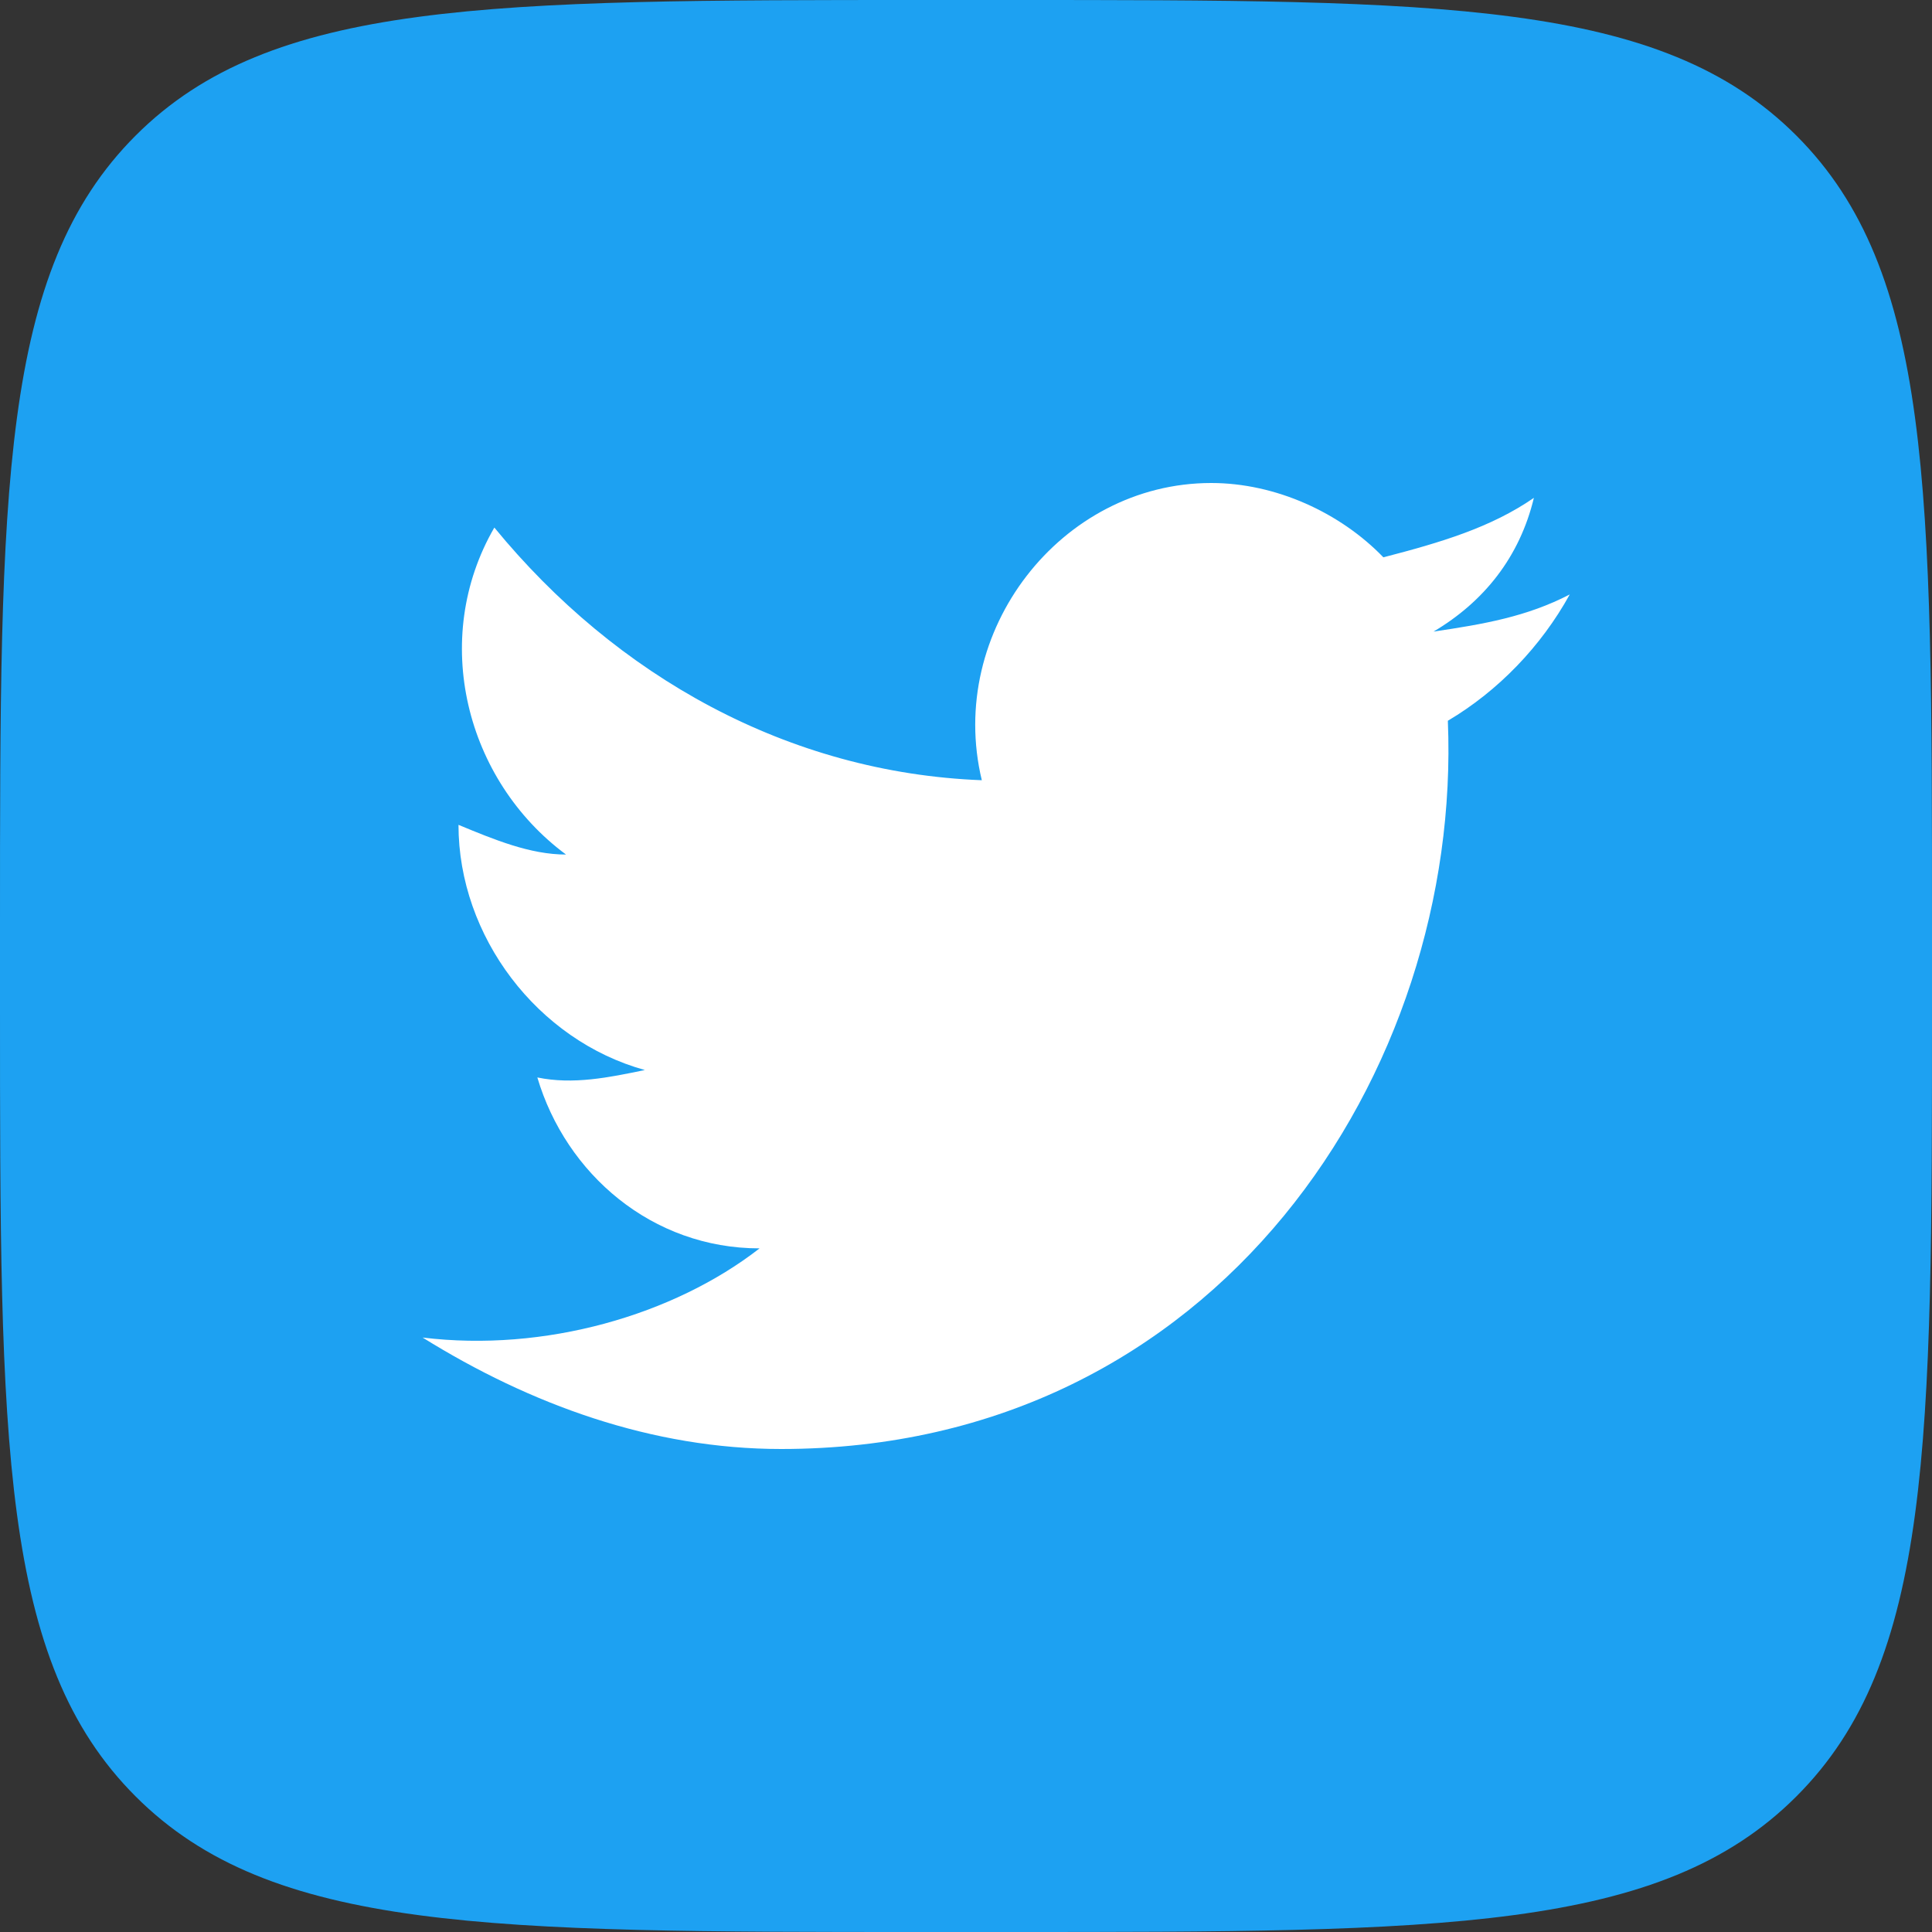
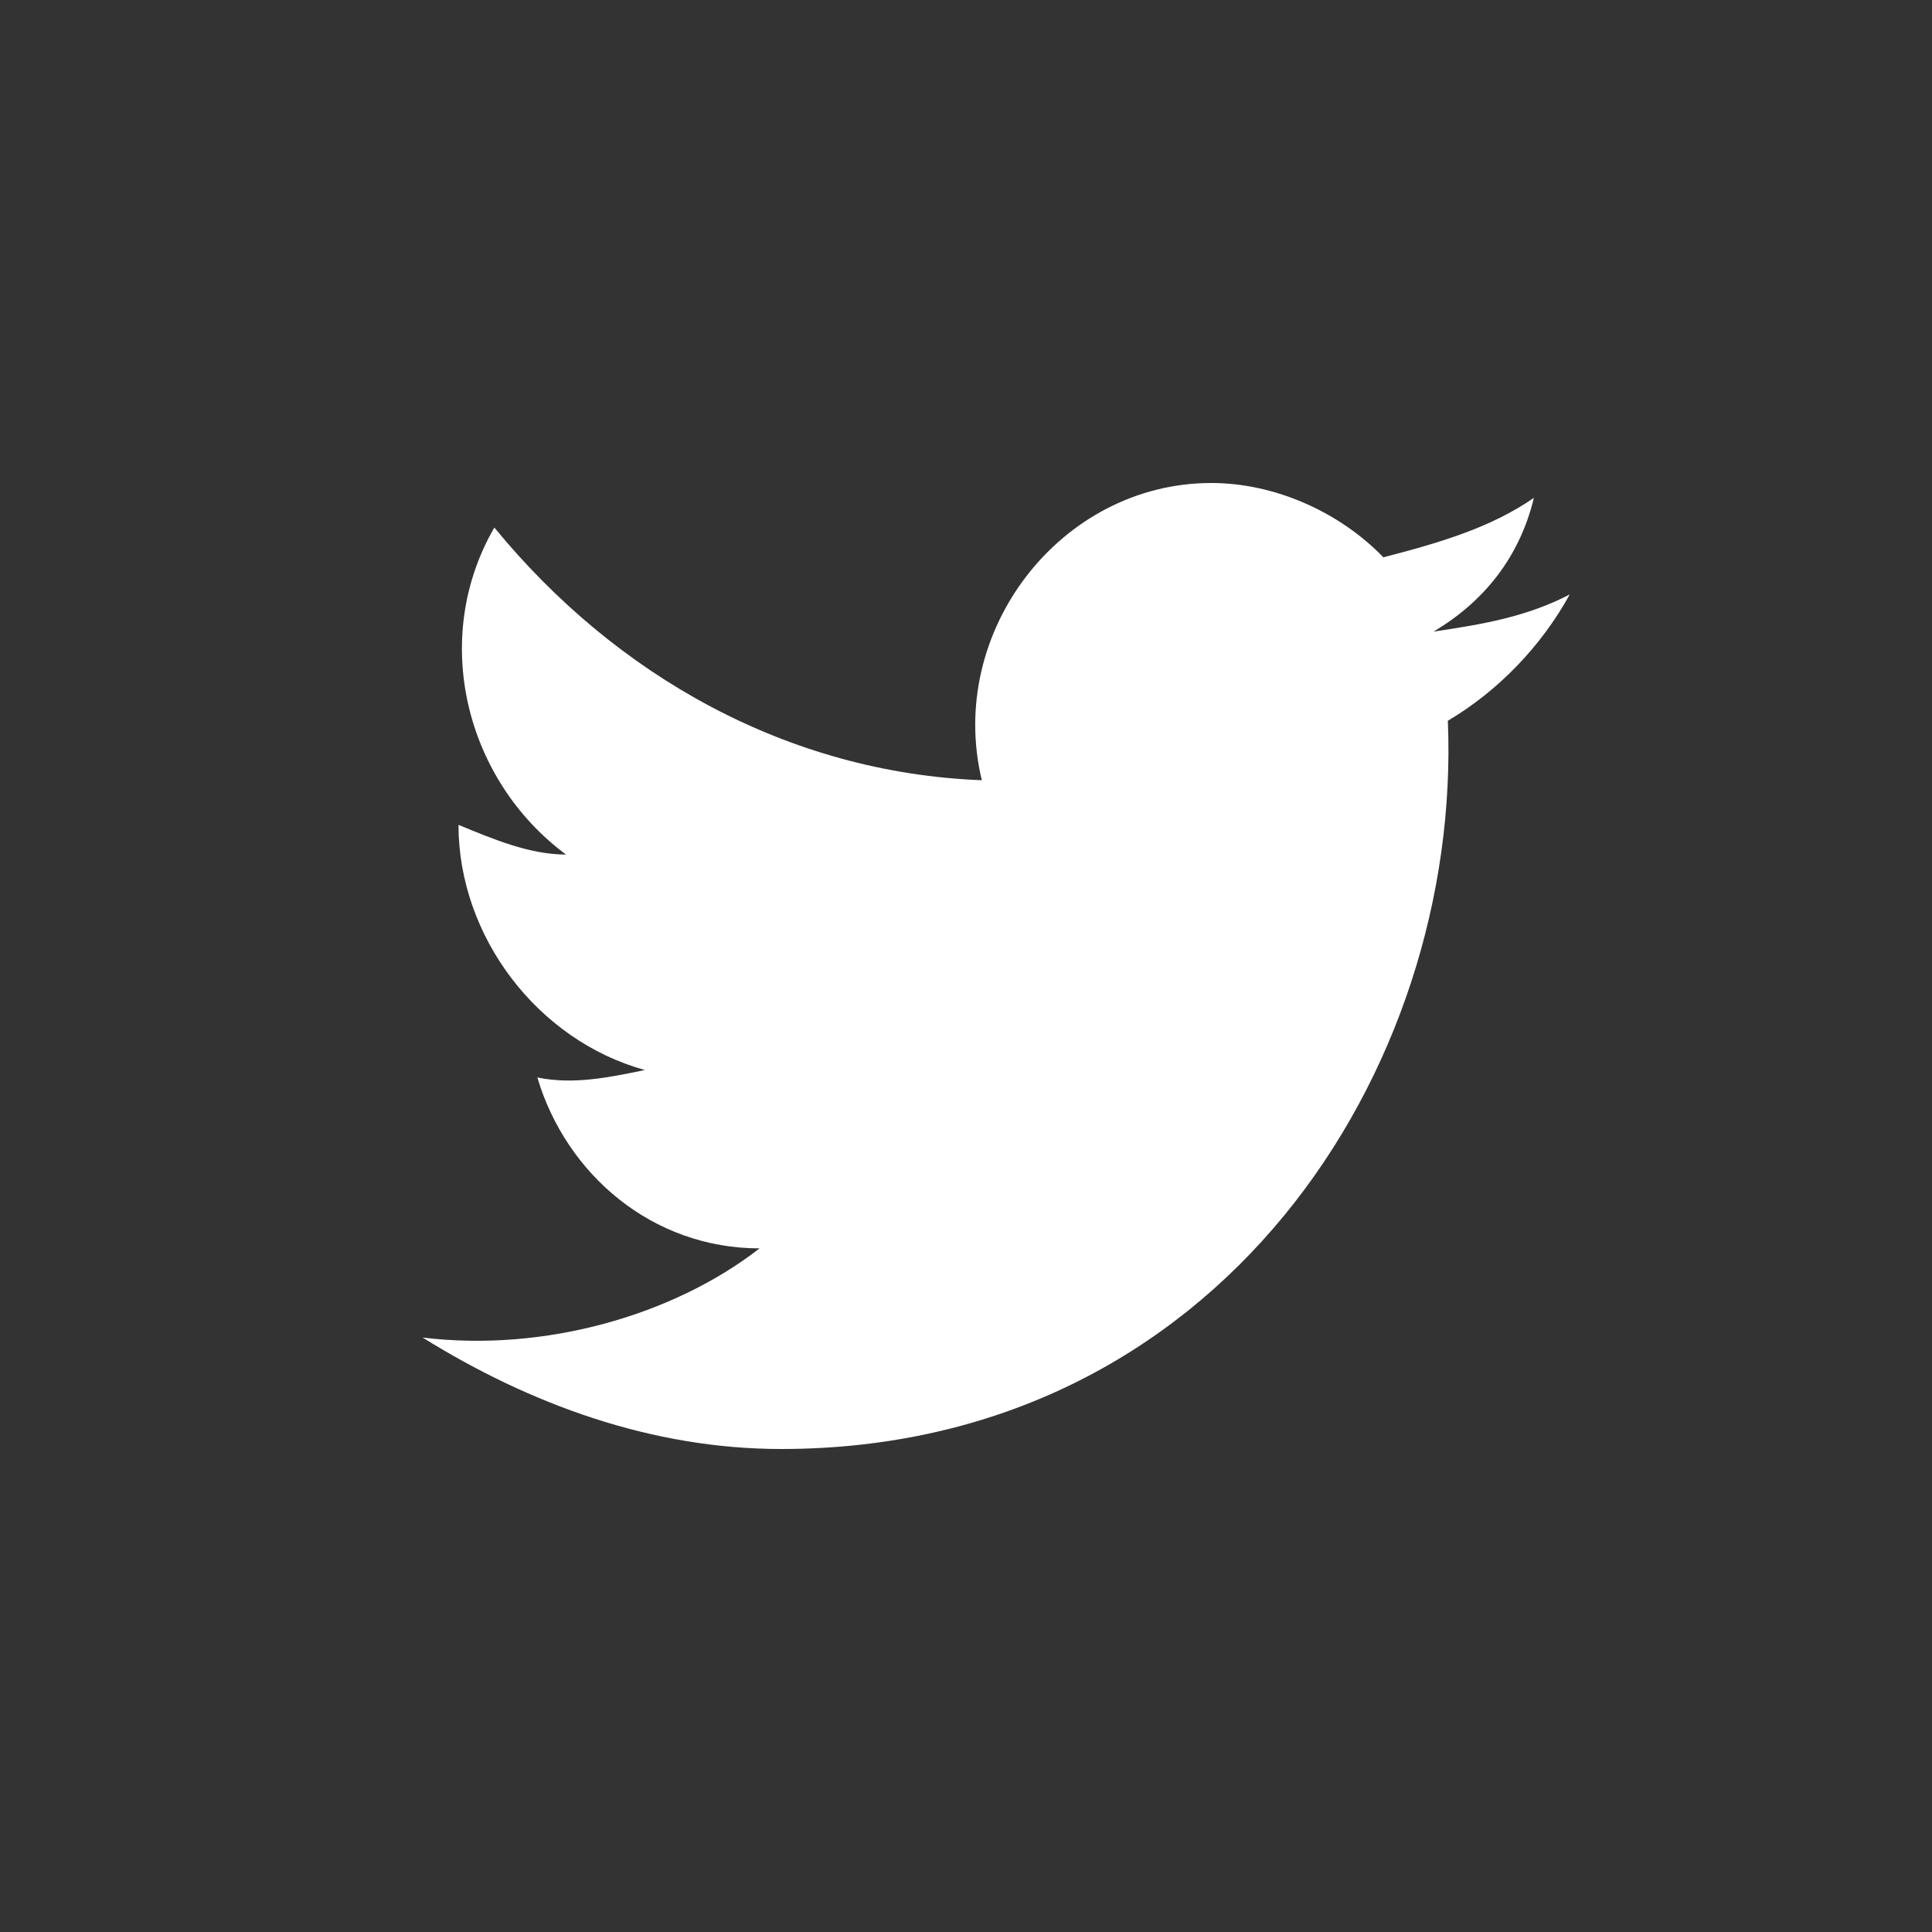
<svg xmlns="http://www.w3.org/2000/svg" width="32" height="32" viewBox="0 0 32 32" fill="none">
  <rect x="0" y="0" width="32" height="32" fill="#333333" stroke="none" />
-   <path d="M0 15.333C0 8.105 0 4.491 2.246 2.246C4.491 0 8.105 0 15.333 0H16.667C23.895 0 27.509 0 29.754 2.246C32 4.491 32 8.105 32 15.333V16.667C32 23.895 32 27.509 29.754 29.754C27.509 32 23.895 32 16.667 32H15.333C8.105 32 4.491 32 2.246 29.754C0 27.509 0 23.895 0 16.667V15.333Z" fill="#1DA1F2" />
  <path d="M26 9.846C25.288 10.215 24.575 10.338 23.744 10.461C24.575 9.969 25.169 9.231 25.406 8.246C24.694 8.738 23.863 8.985 22.913 9.231C22.2 8.492 21.131 8 20.062 8C17.569 8 15.669 10.461 16.262 12.923C13.056 12.8 10.206 11.2 8.188 8.738C7.119 10.585 7.713 12.923 9.375 14.154C8.781 14.154 8.188 13.908 7.594 13.662C7.594 15.508 8.9 17.231 10.681 17.723C10.088 17.846 9.494 17.969 8.9 17.846C9.375 19.446 10.8 20.677 12.581 20.677C11.156 21.785 9.019 22.4 7 22.154C8.781 23.262 10.8 24 12.938 24C20.181 24 24.219 17.723 23.981 11.938C24.812 11.446 25.525 10.708 26 9.846Z" fill="white" />
</svg>